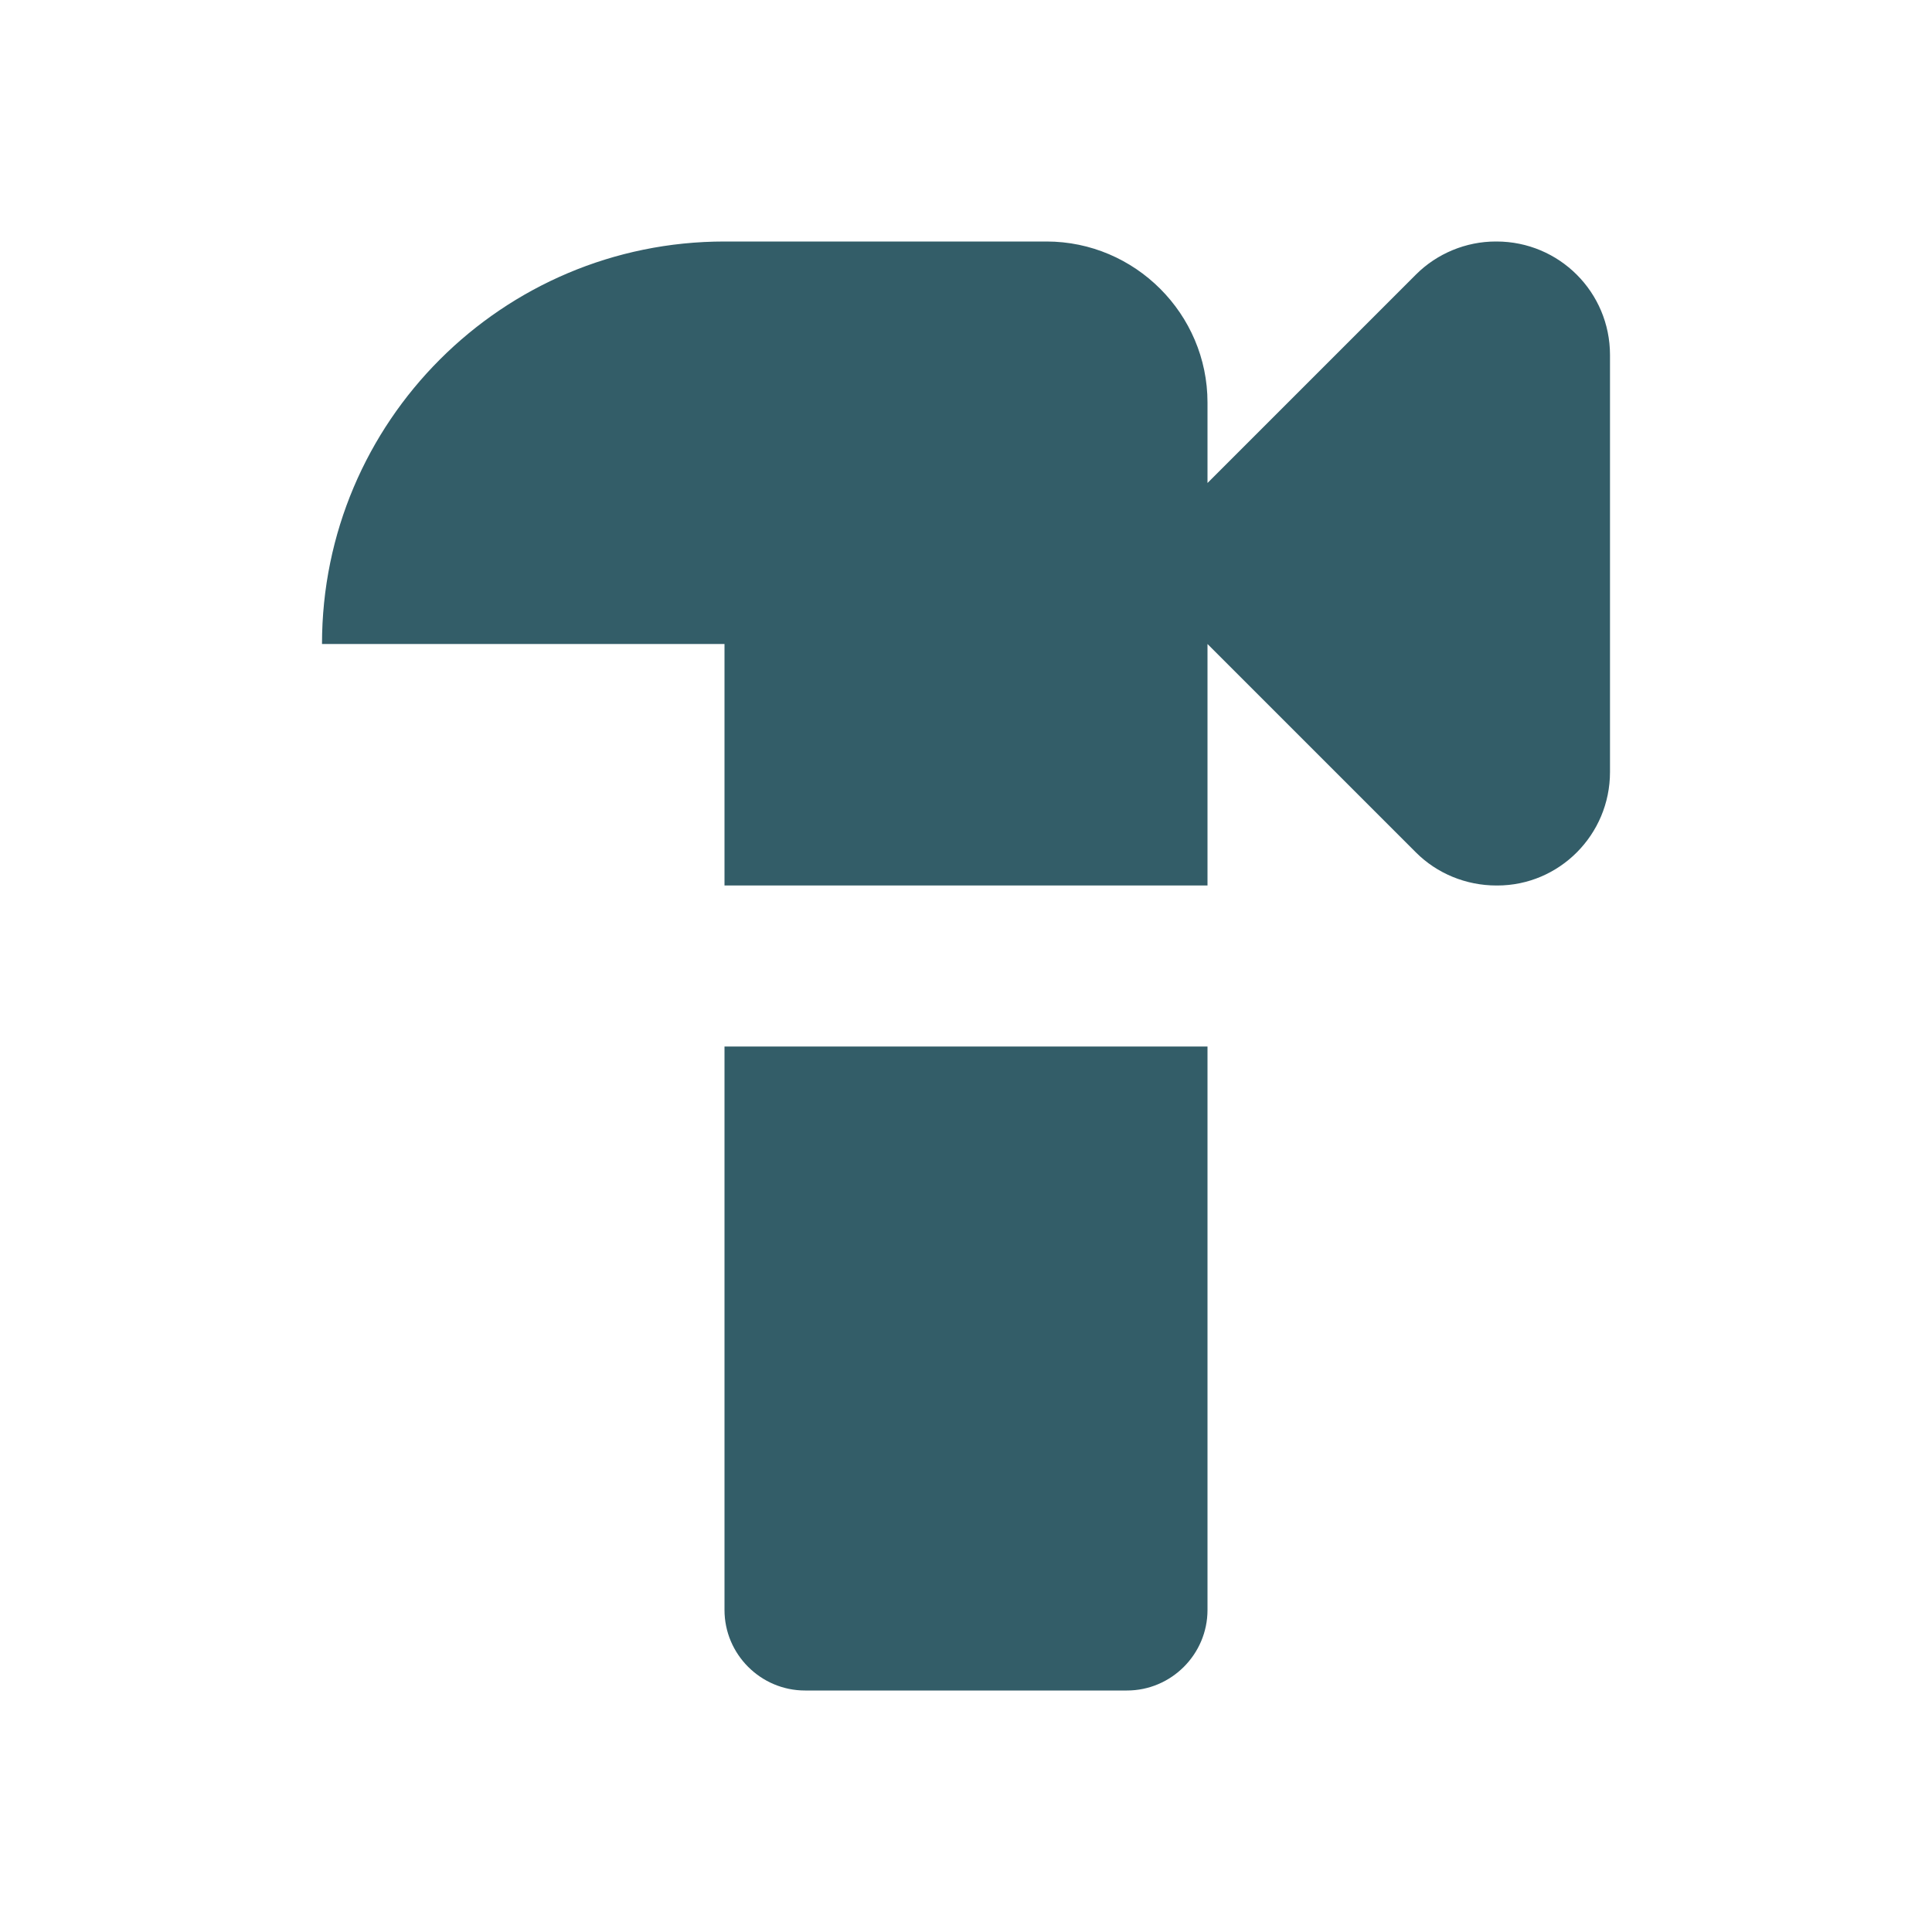
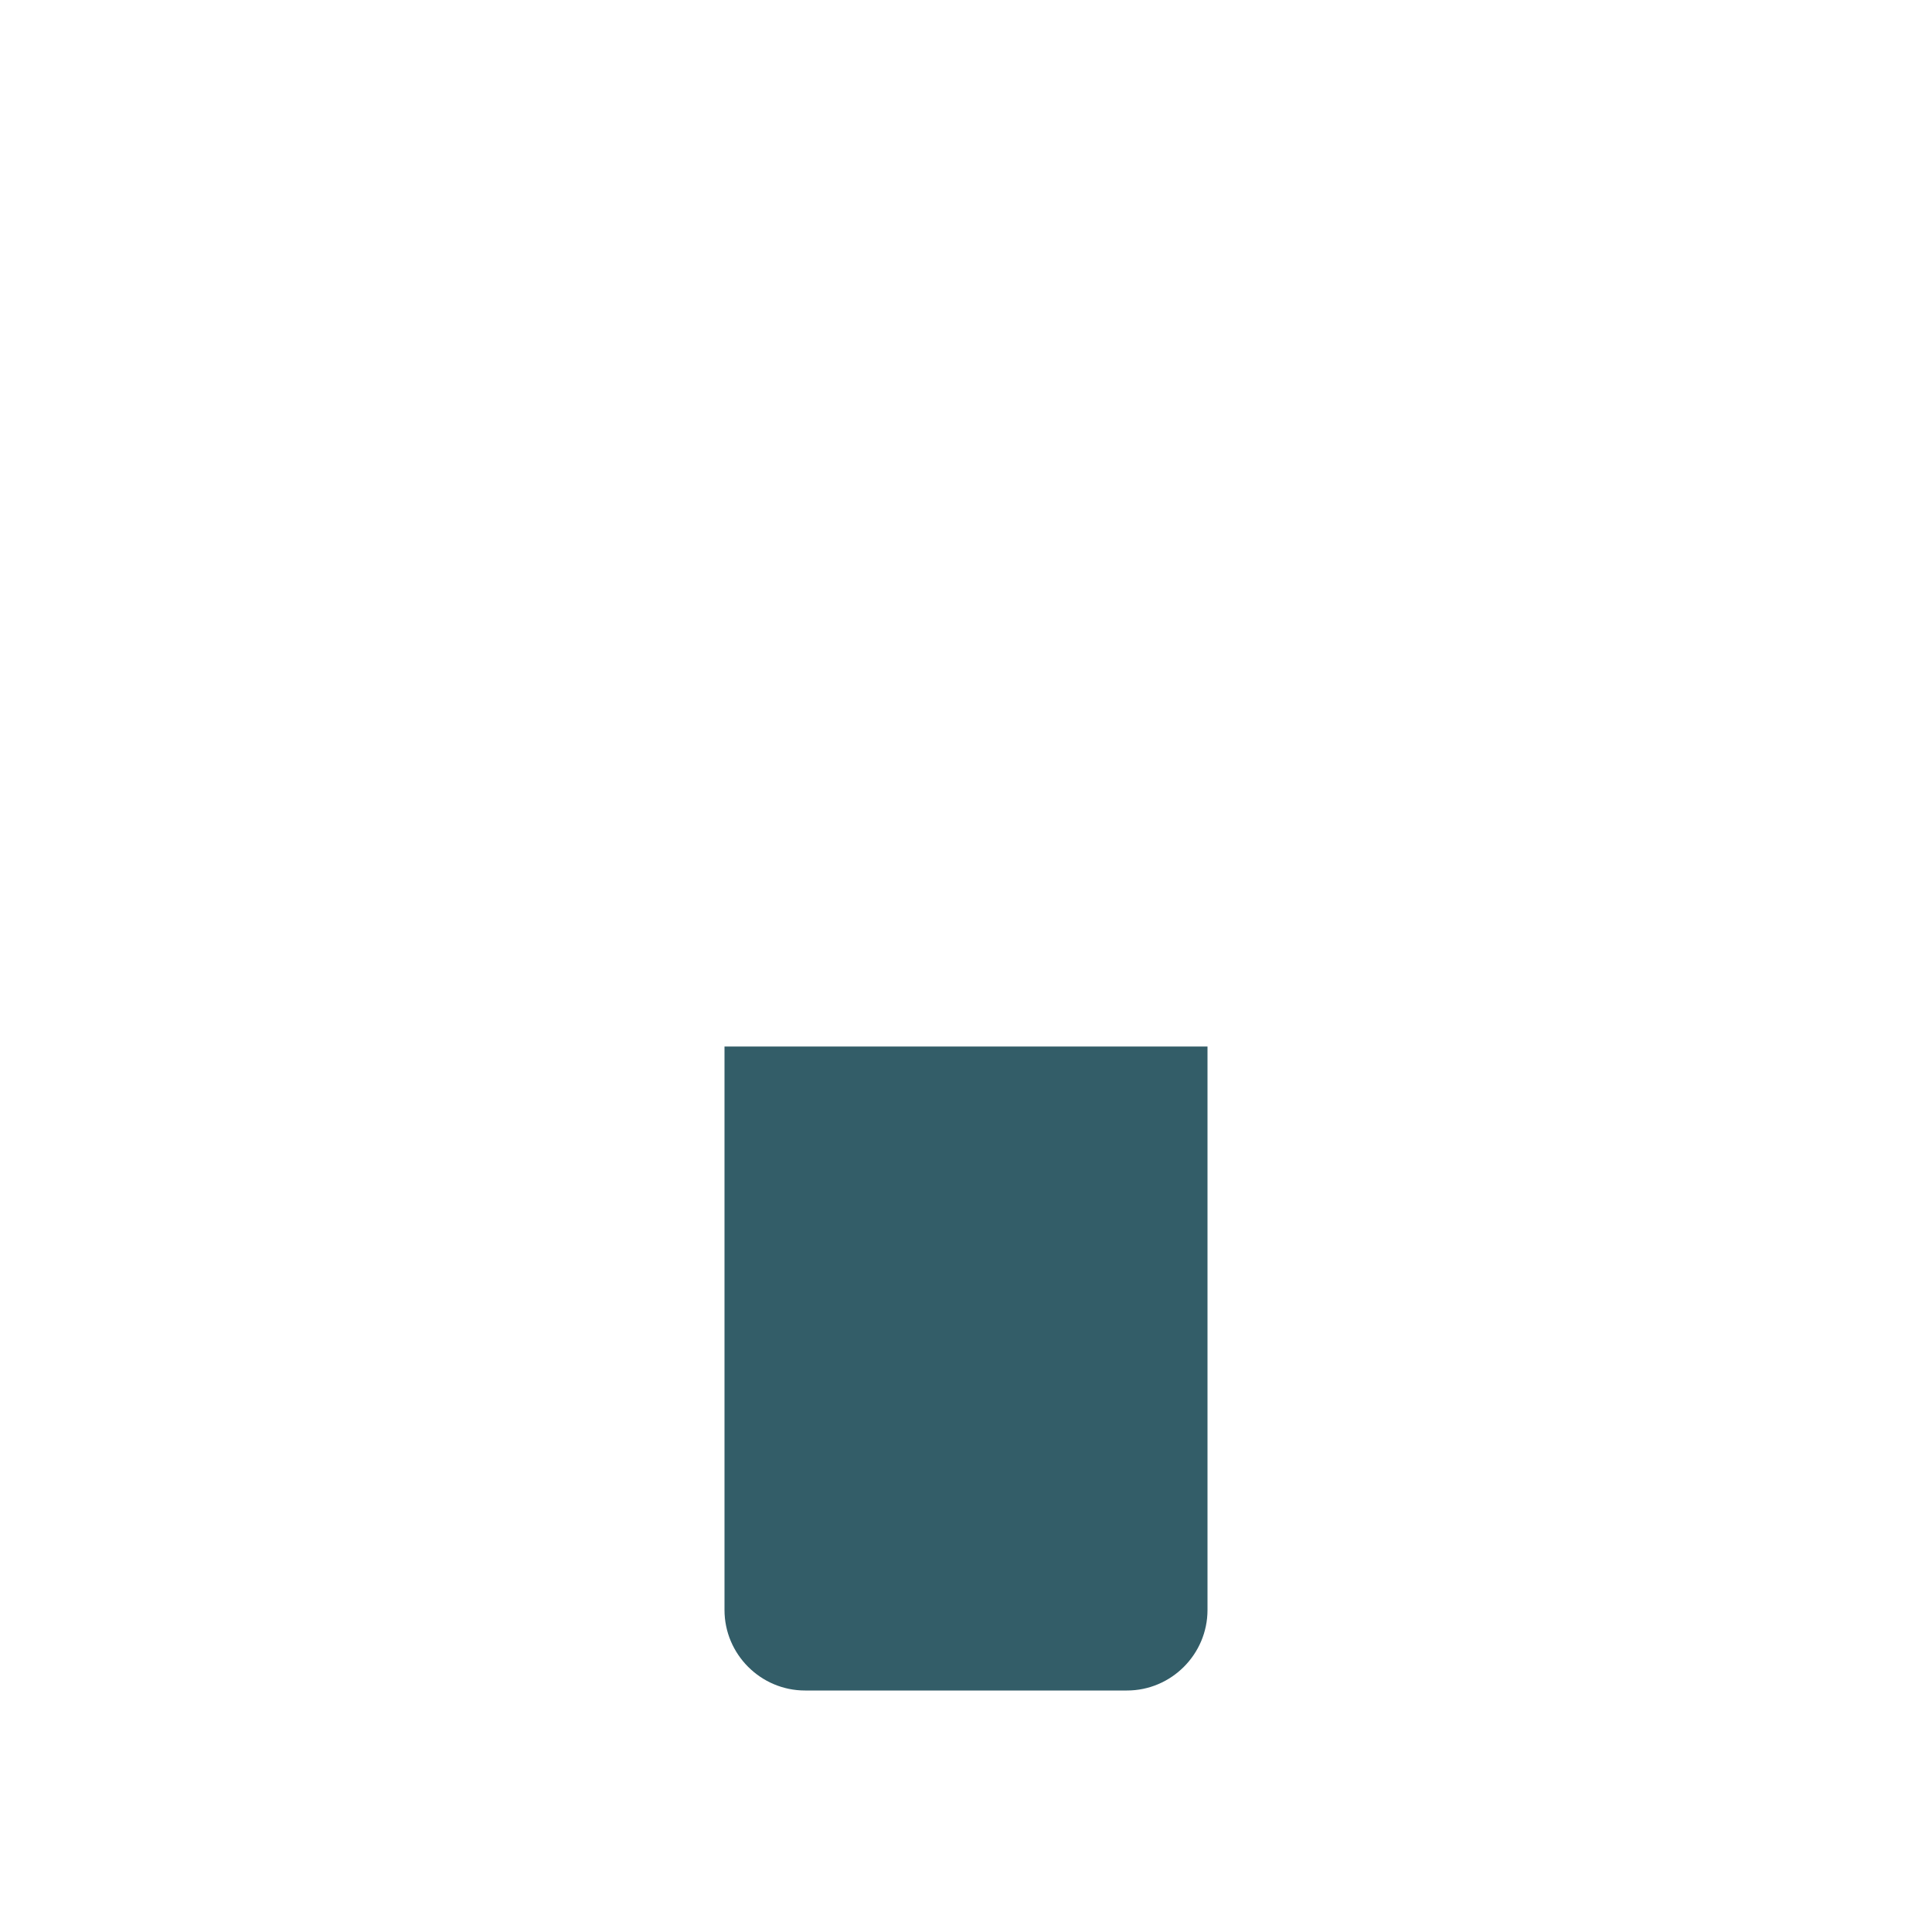
<svg xmlns="http://www.w3.org/2000/svg" width="24" height="24" viewBox="0 0 24 24" fill="none">
-   <path d="M17.59 3.41L15 6V5C15 3.9 14.1 3 13 3H9C6.24 3 4 5.24 4 8H9V11H15V8L17.59 10.59C17.85 10.85 18.21 11 18.59 11H18.6C19.37 11 20 10.37 20 9.59V4.41C20 3.63 19.37 3 18.59 3H18.58C18.21 3 17.85 3.15 17.59 3.41Z" fill="#003543" fill-opacity="0.8" />
  <path d="M9 13V20C9 20.55 9.45 21 10 21H14C14.55 21 15 20.55 15 20V13H9Z" fill="#003543" fill-opacity="0.8" />
</svg>